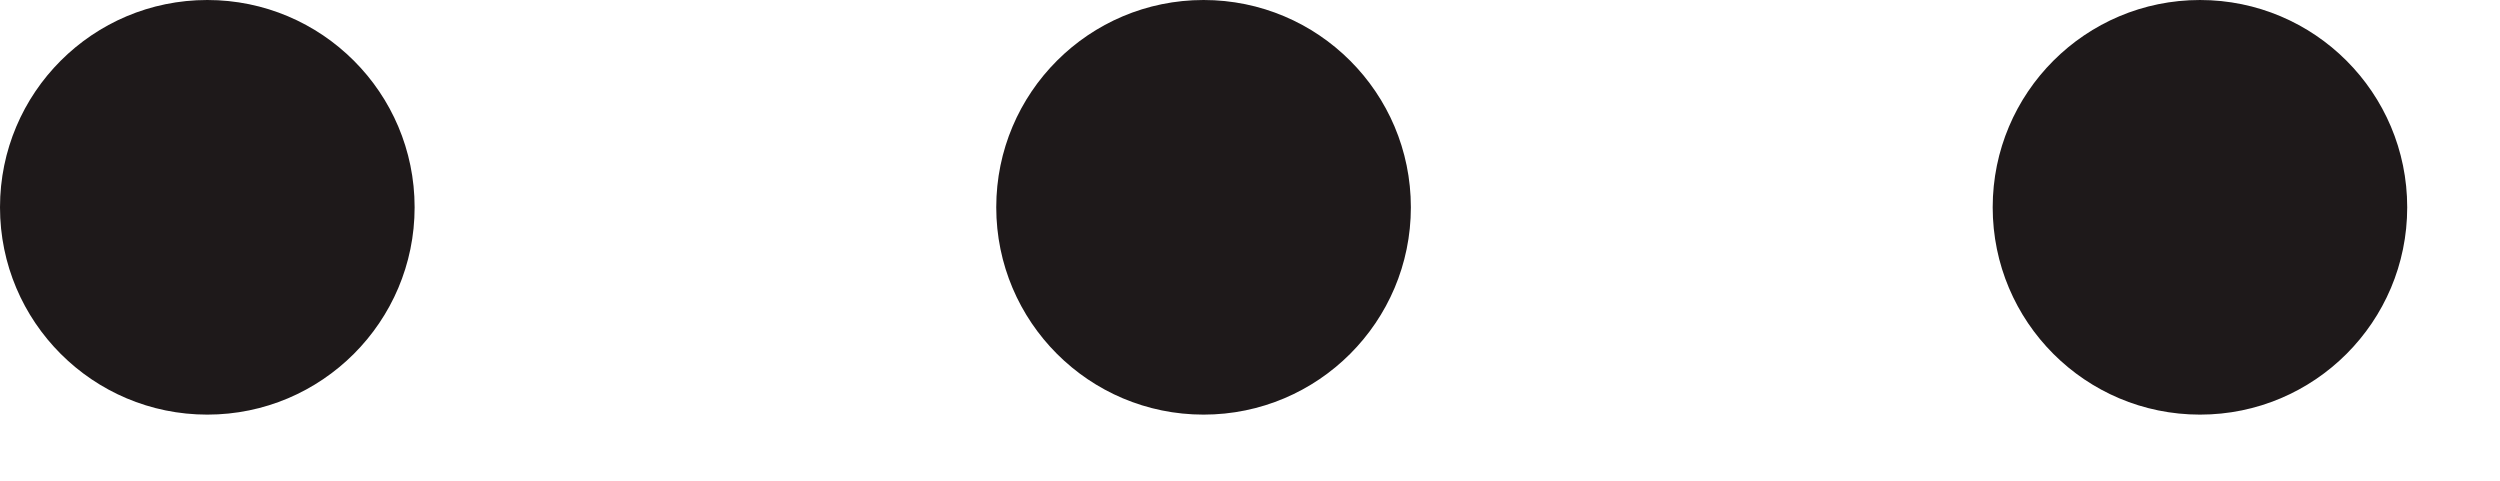
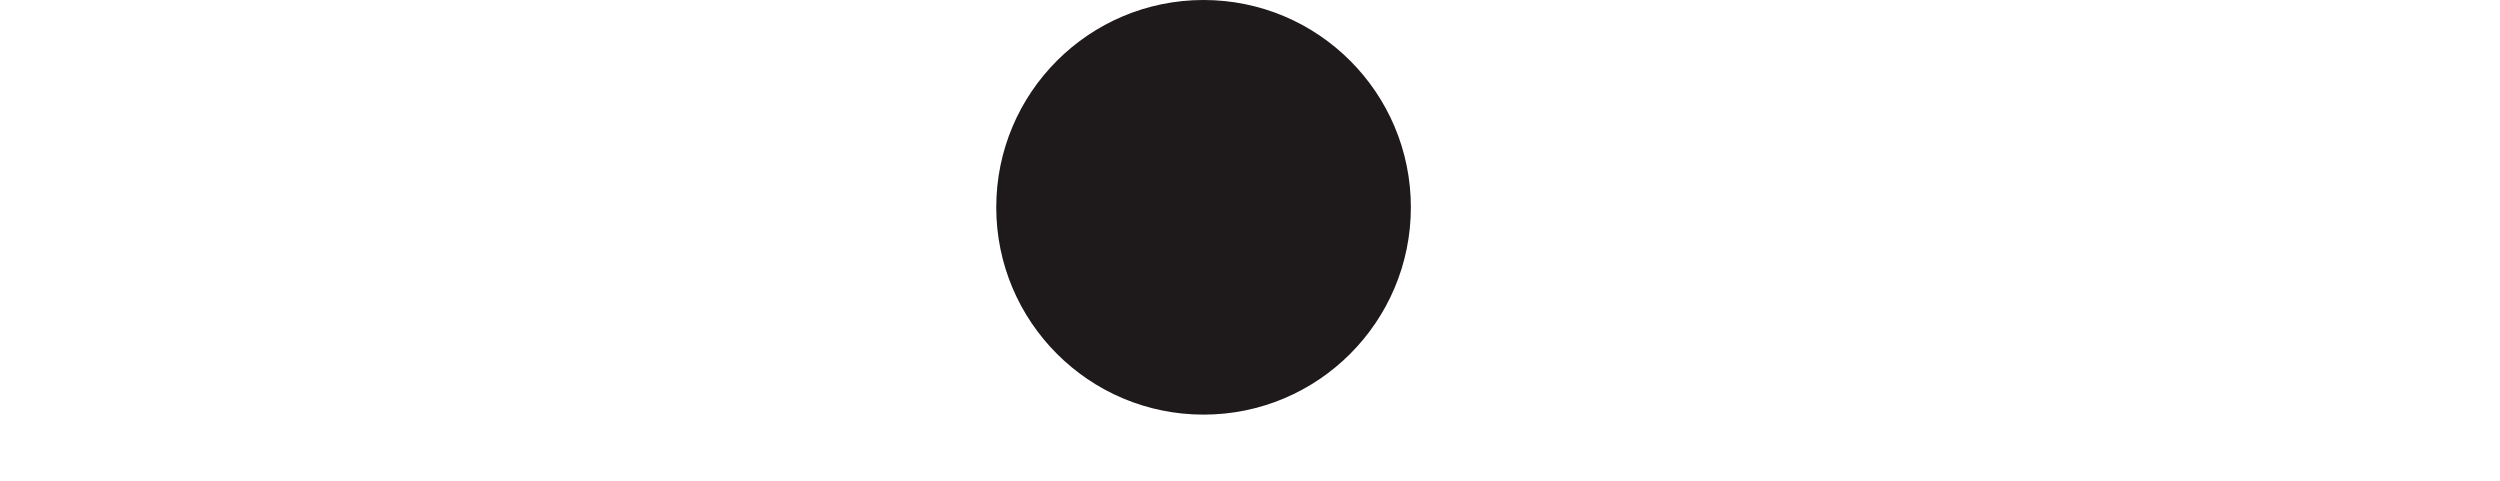
<svg xmlns="http://www.w3.org/2000/svg" width="26" height="5" viewBox="0 0 26 5" fill="none">
-   <path d="M22.88 5.96046e-05C24.07 5.96046e-05 25.035 0.965 25.035 2.156C25.035 3.347 24.07 4.312 22.88 4.312C21.689 4.312 20.724 3.347 20.724 2.156C20.724 0.965 21.689 5.96046e-05 22.88 5.96046e-05Z" fill="#1E191A" />
-   <path d="M2.156 4.312C0.965 4.312 -0 3.346 -0 2.156C-0 0.965 0.965 -2.92556e-07 2.156 -1.88468e-07C3.346 -8.438e-08 4.312 0.965 4.312 2.156C4.312 3.346 3.346 4.312 2.156 4.312Z" fill="#1E191A" />
  <path d="M12.517 4.312C11.326 4.312 10.361 3.346 10.361 2.156C10.361 0.965 11.326 -2.92556e-07 12.517 -1.88468e-07C13.708 -8.438e-08 14.673 0.965 14.673 2.156C14.673 3.346 13.708 4.312 12.517 4.312Z" fill="#1E191A" />
</svg>